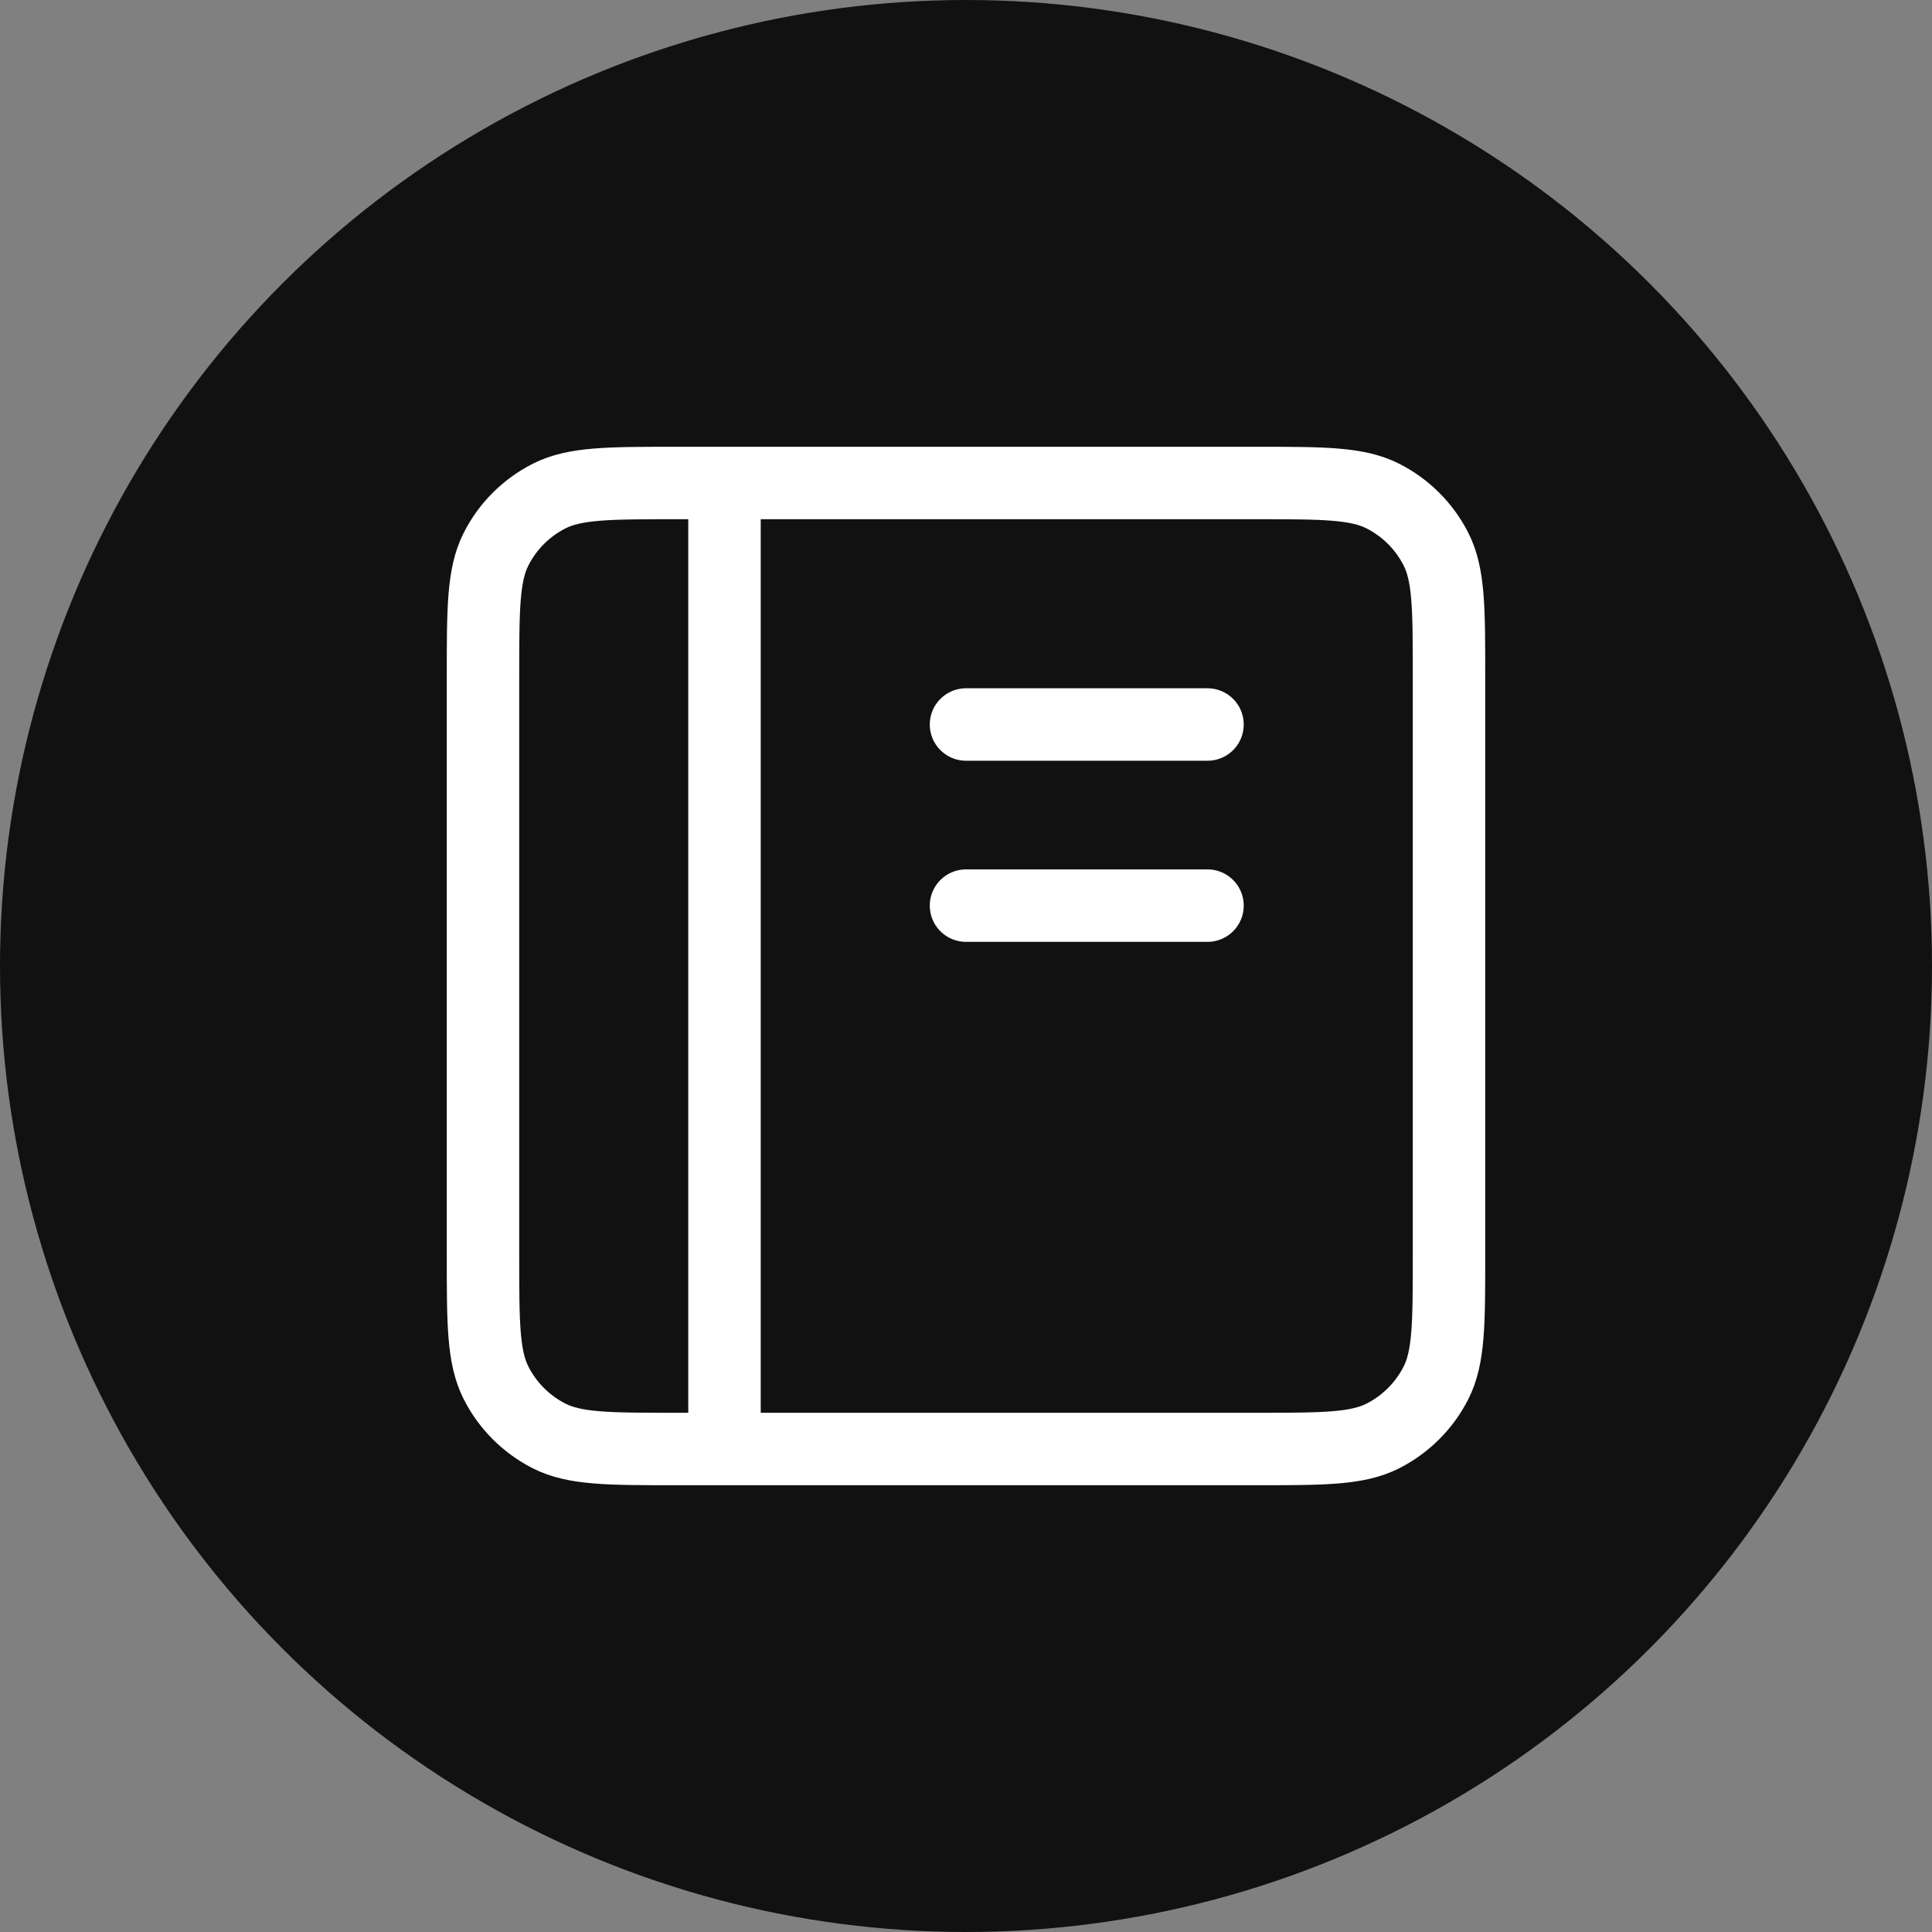
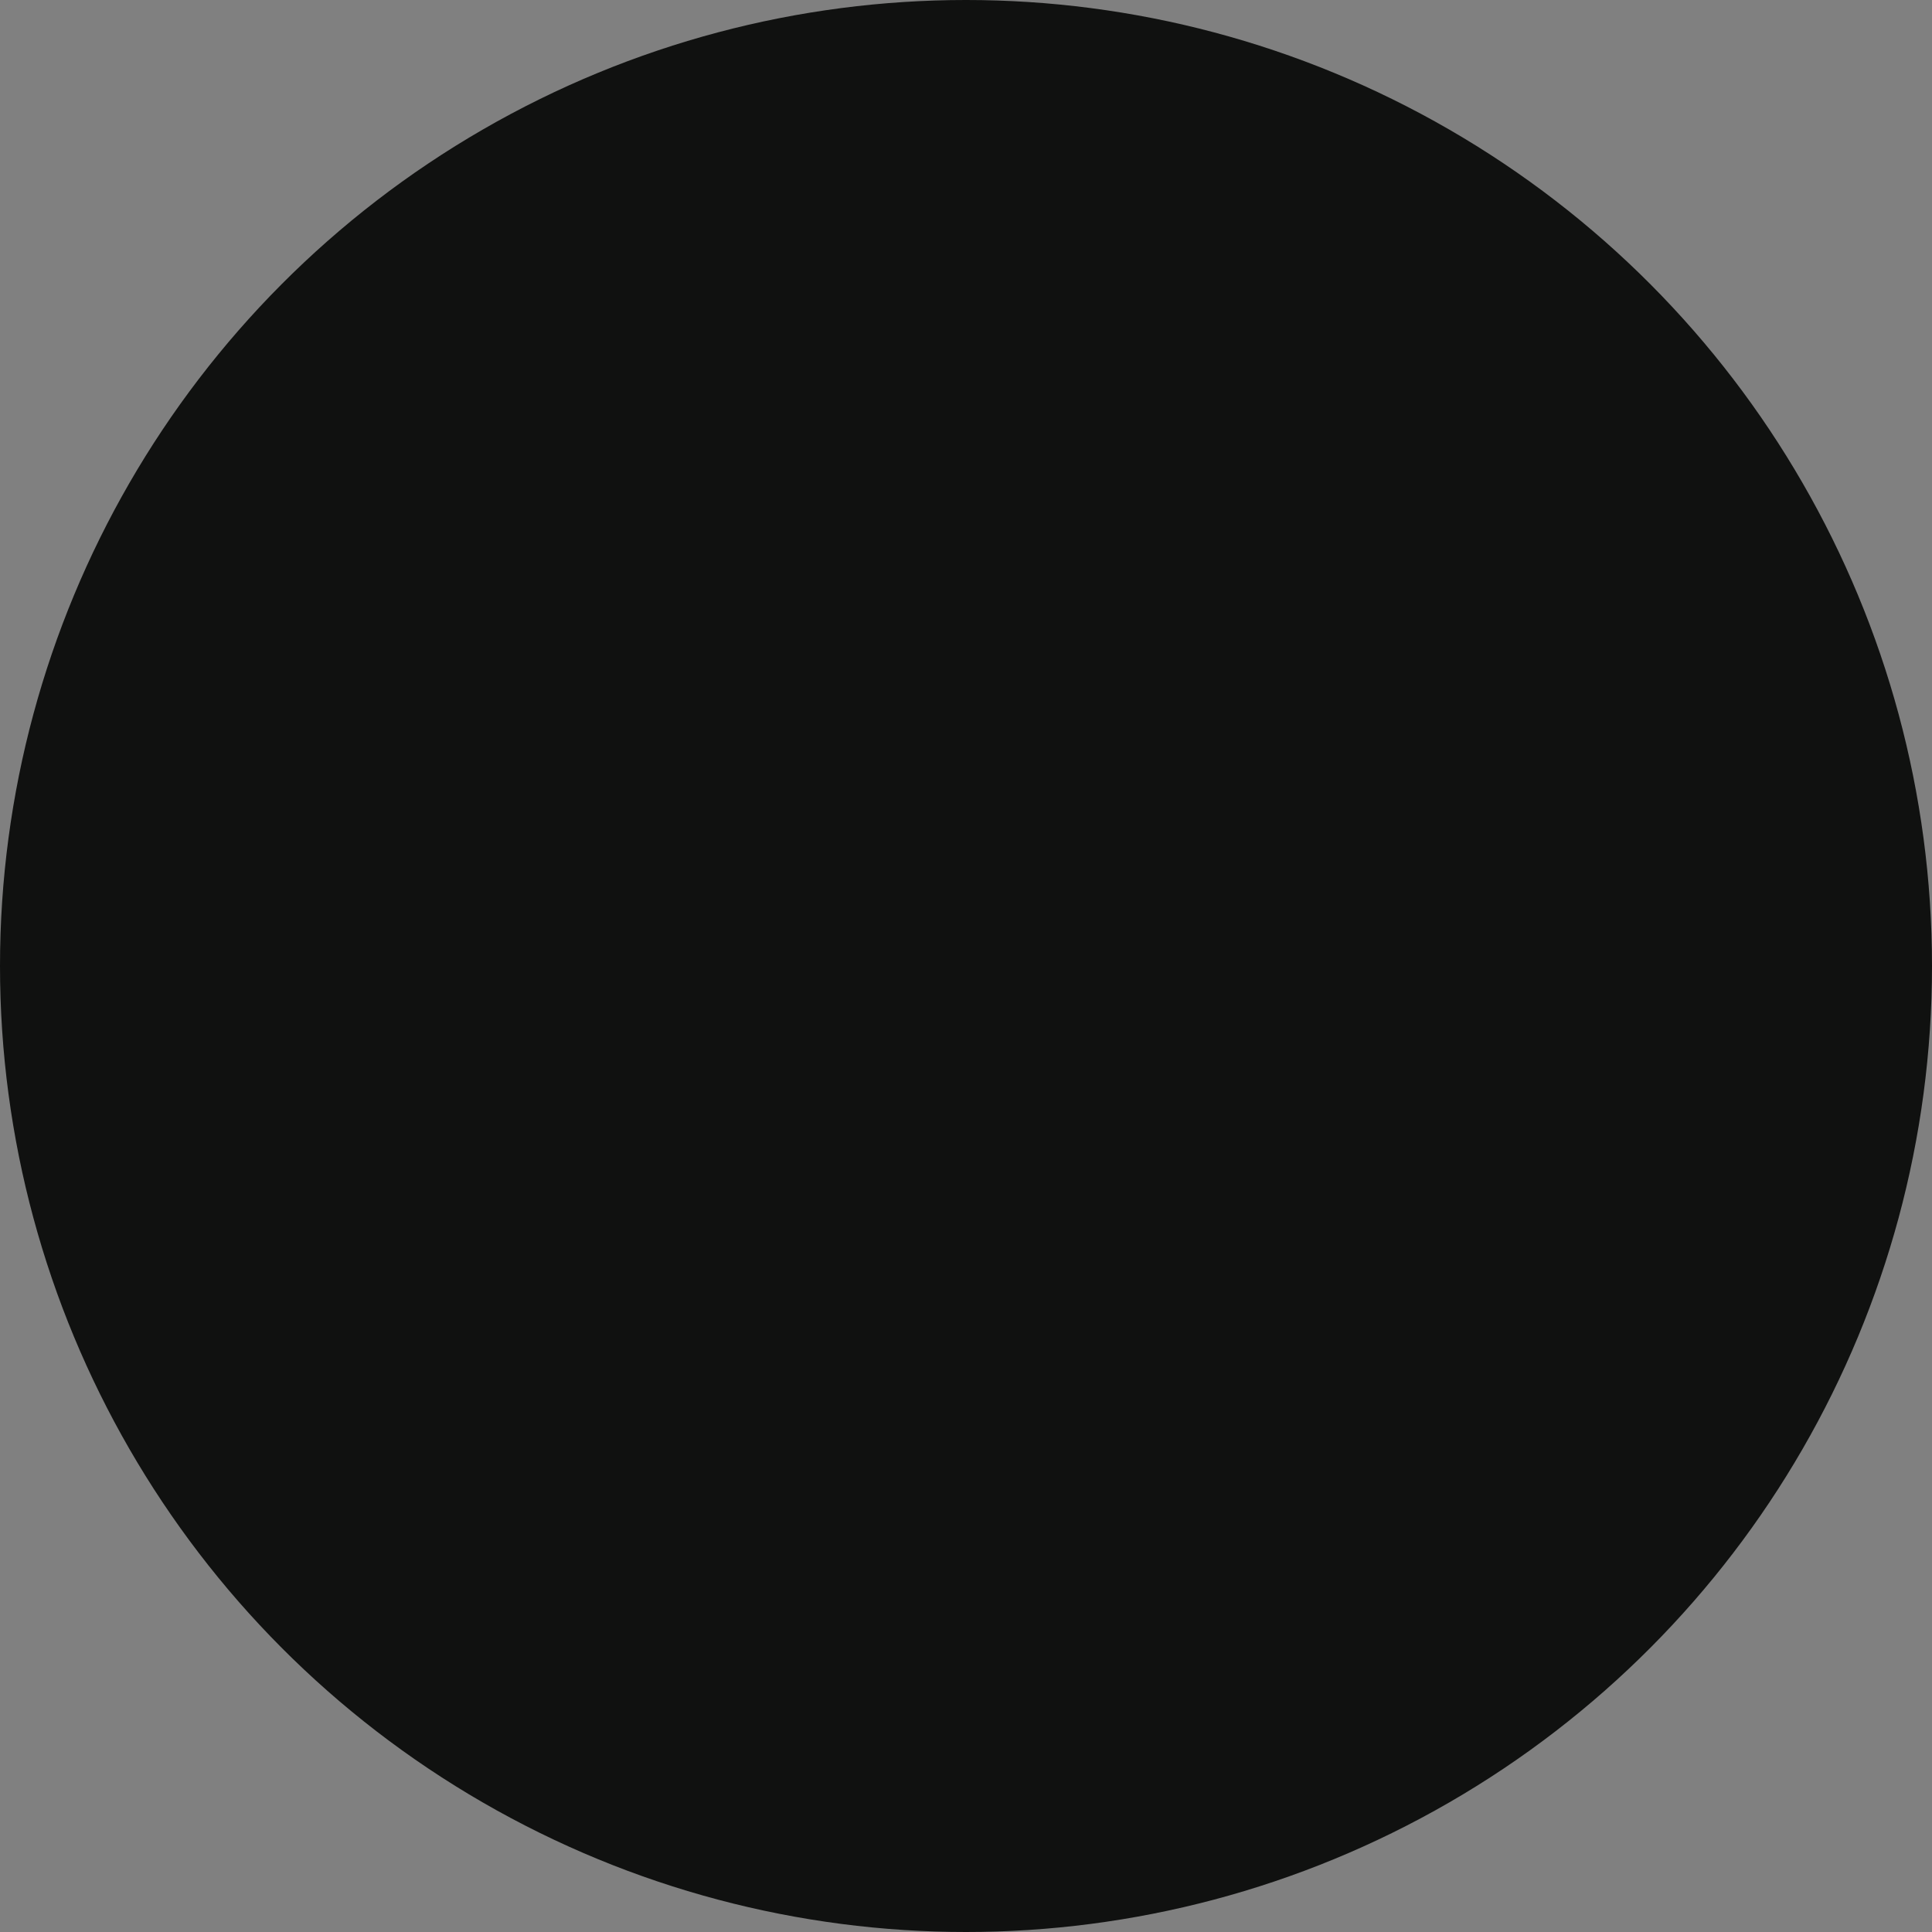
<svg xmlns="http://www.w3.org/2000/svg" width="80" height="80" viewBox="0 0 80 80" fill="none">
  <rect x="0" y="0" width="80" height="80" fill="#808080" stroke="none" />
  <circle cx="40" cy="40" r="40" fill="#101110" />
-   <path d="M30 20H28C25.2 20 23.799 20 22.73 20.545C21.789 21.024 21.024 21.789 20.545 22.73C20 23.799 20 25.2 20 28V52.001C20 54.801 20 56.2 20.545 57.27C21.024 58.211 21.789 58.976 22.73 59.456C23.798 60 25.198 60 27.992 60H30M30 20H52.001C54.801 20 56.199 20 57.269 20.545C58.209 21.024 58.976 21.789 59.456 22.73C60 23.798 60 25.198 60 27.992V52.009C60 54.804 60 56.201 59.456 57.27C58.976 58.211 58.209 58.976 57.269 59.456C56.2 60 54.803 60 52.008 60H30M30 20V60M40 37.5H50M40 30H50" stroke="white" stroke-width="3" stroke-linecap="round" stroke-linejoin="round" />
</svg>